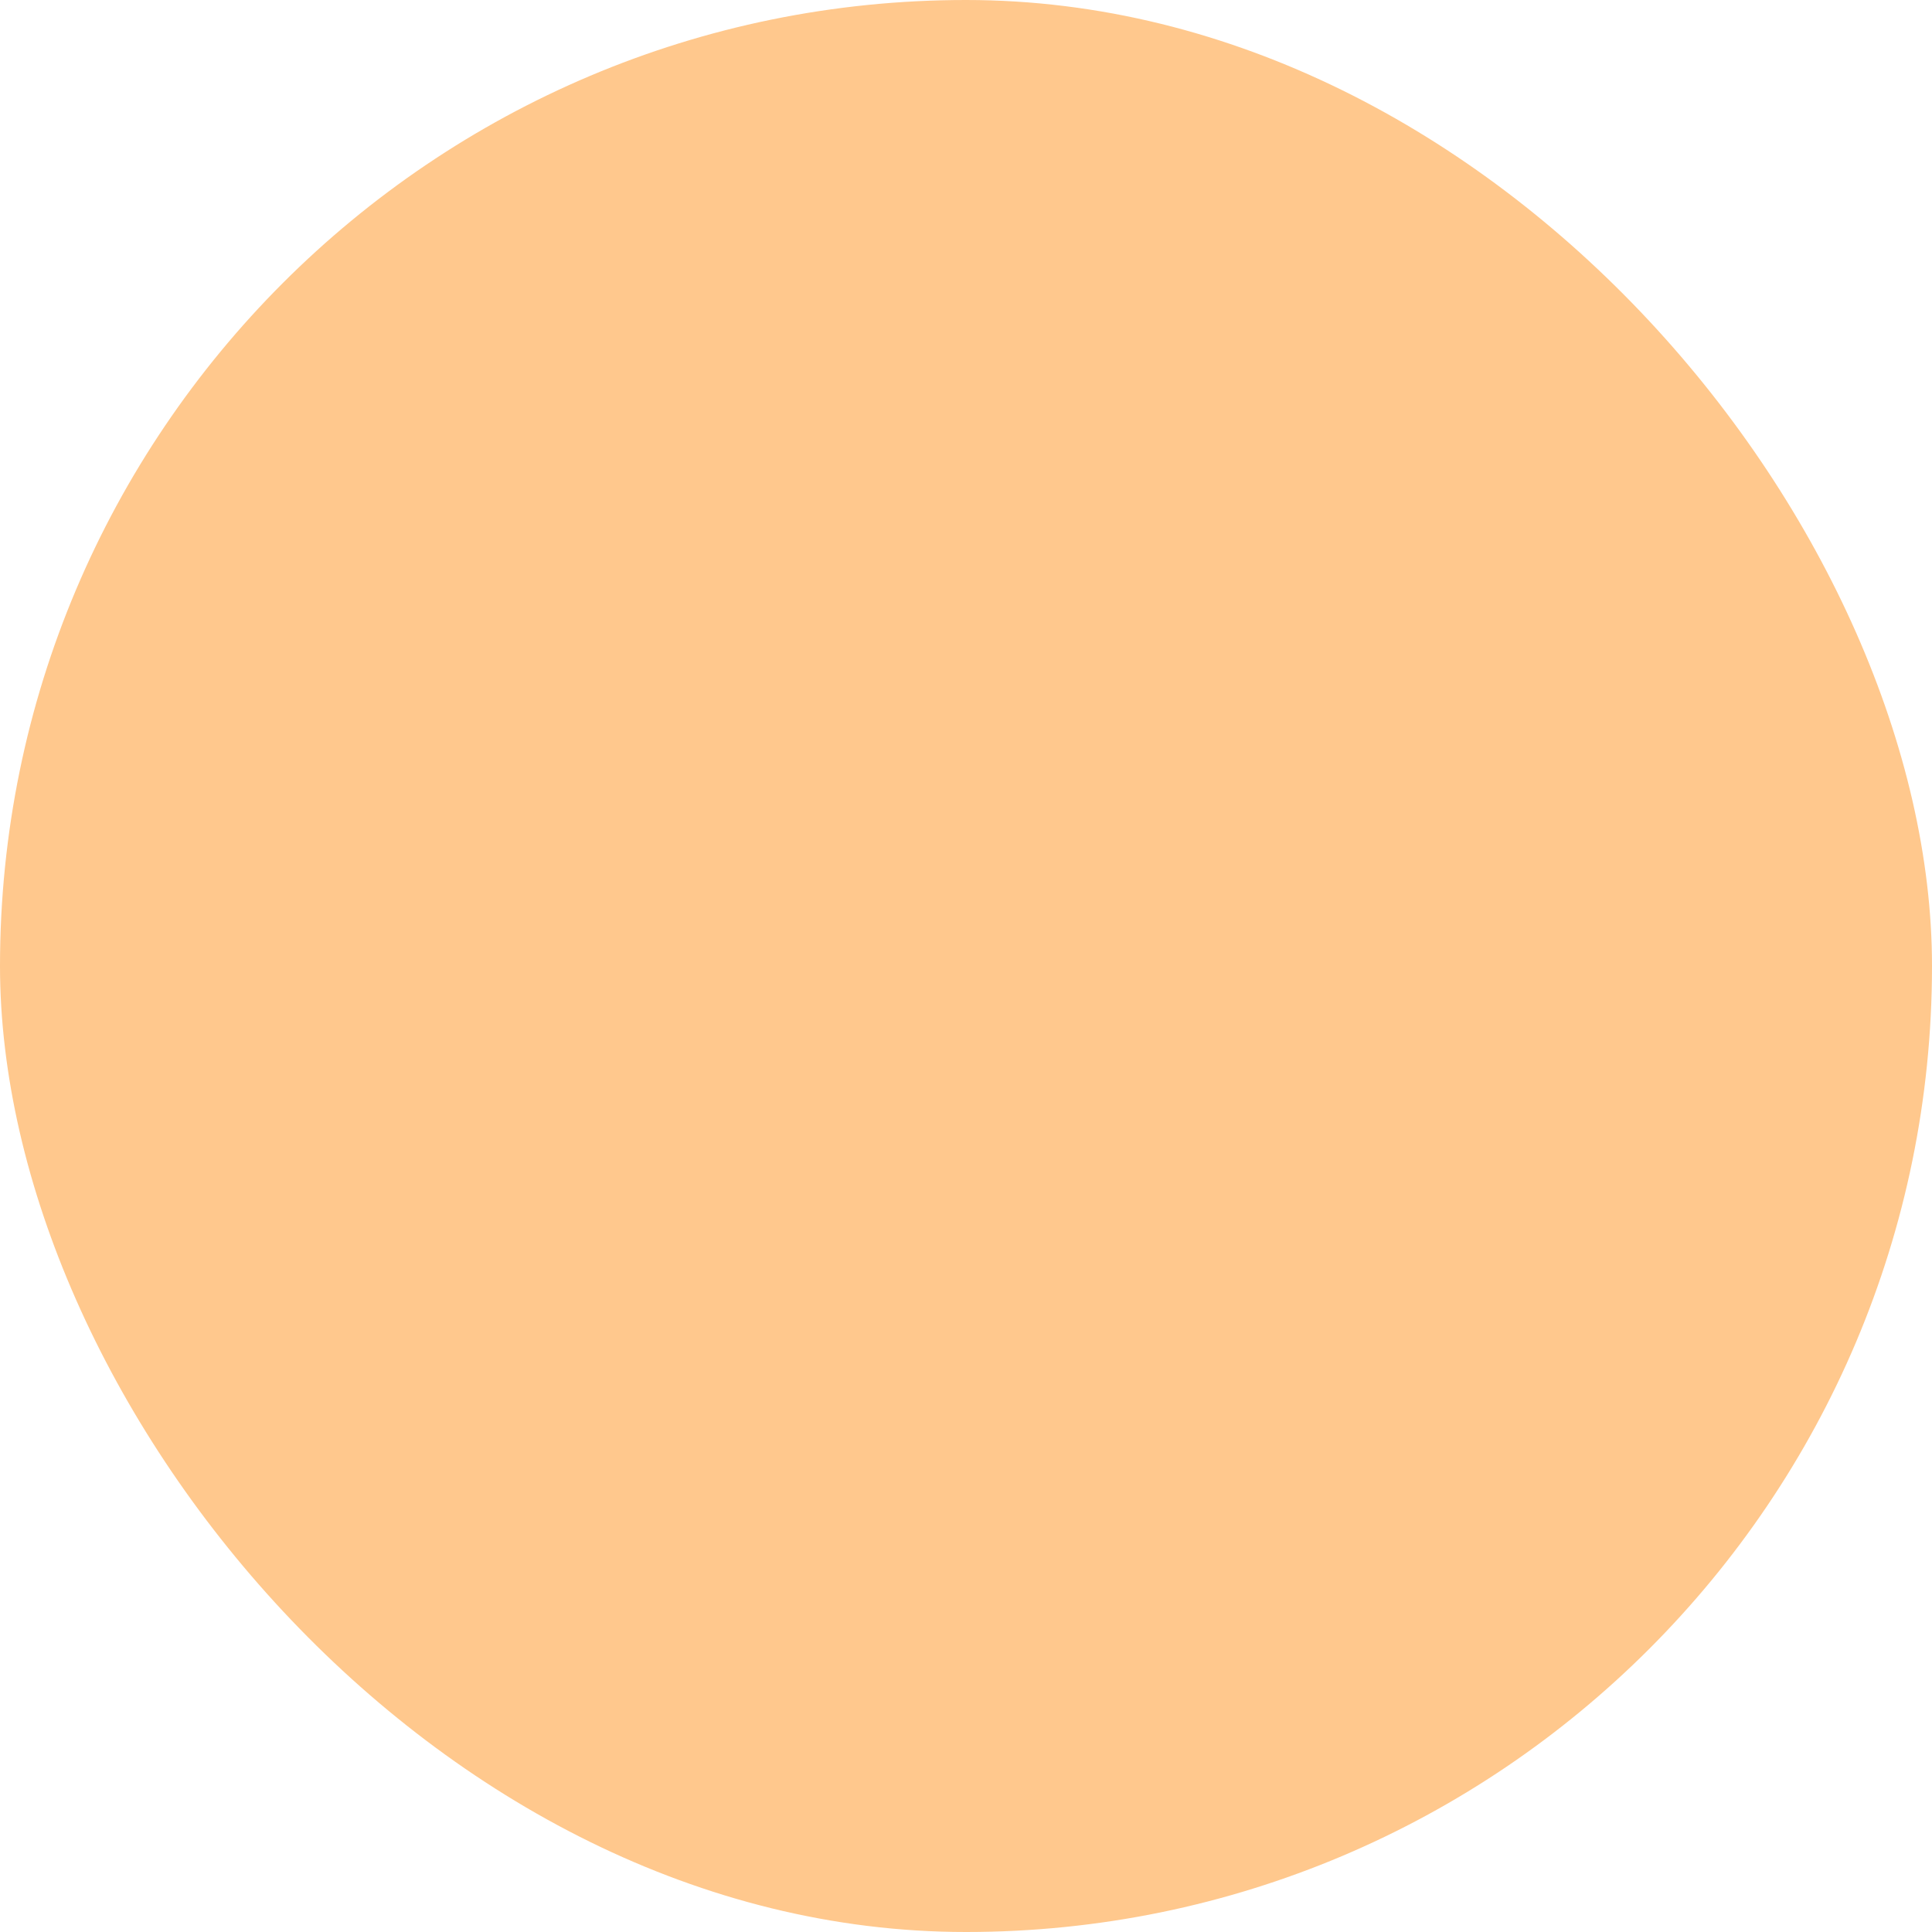
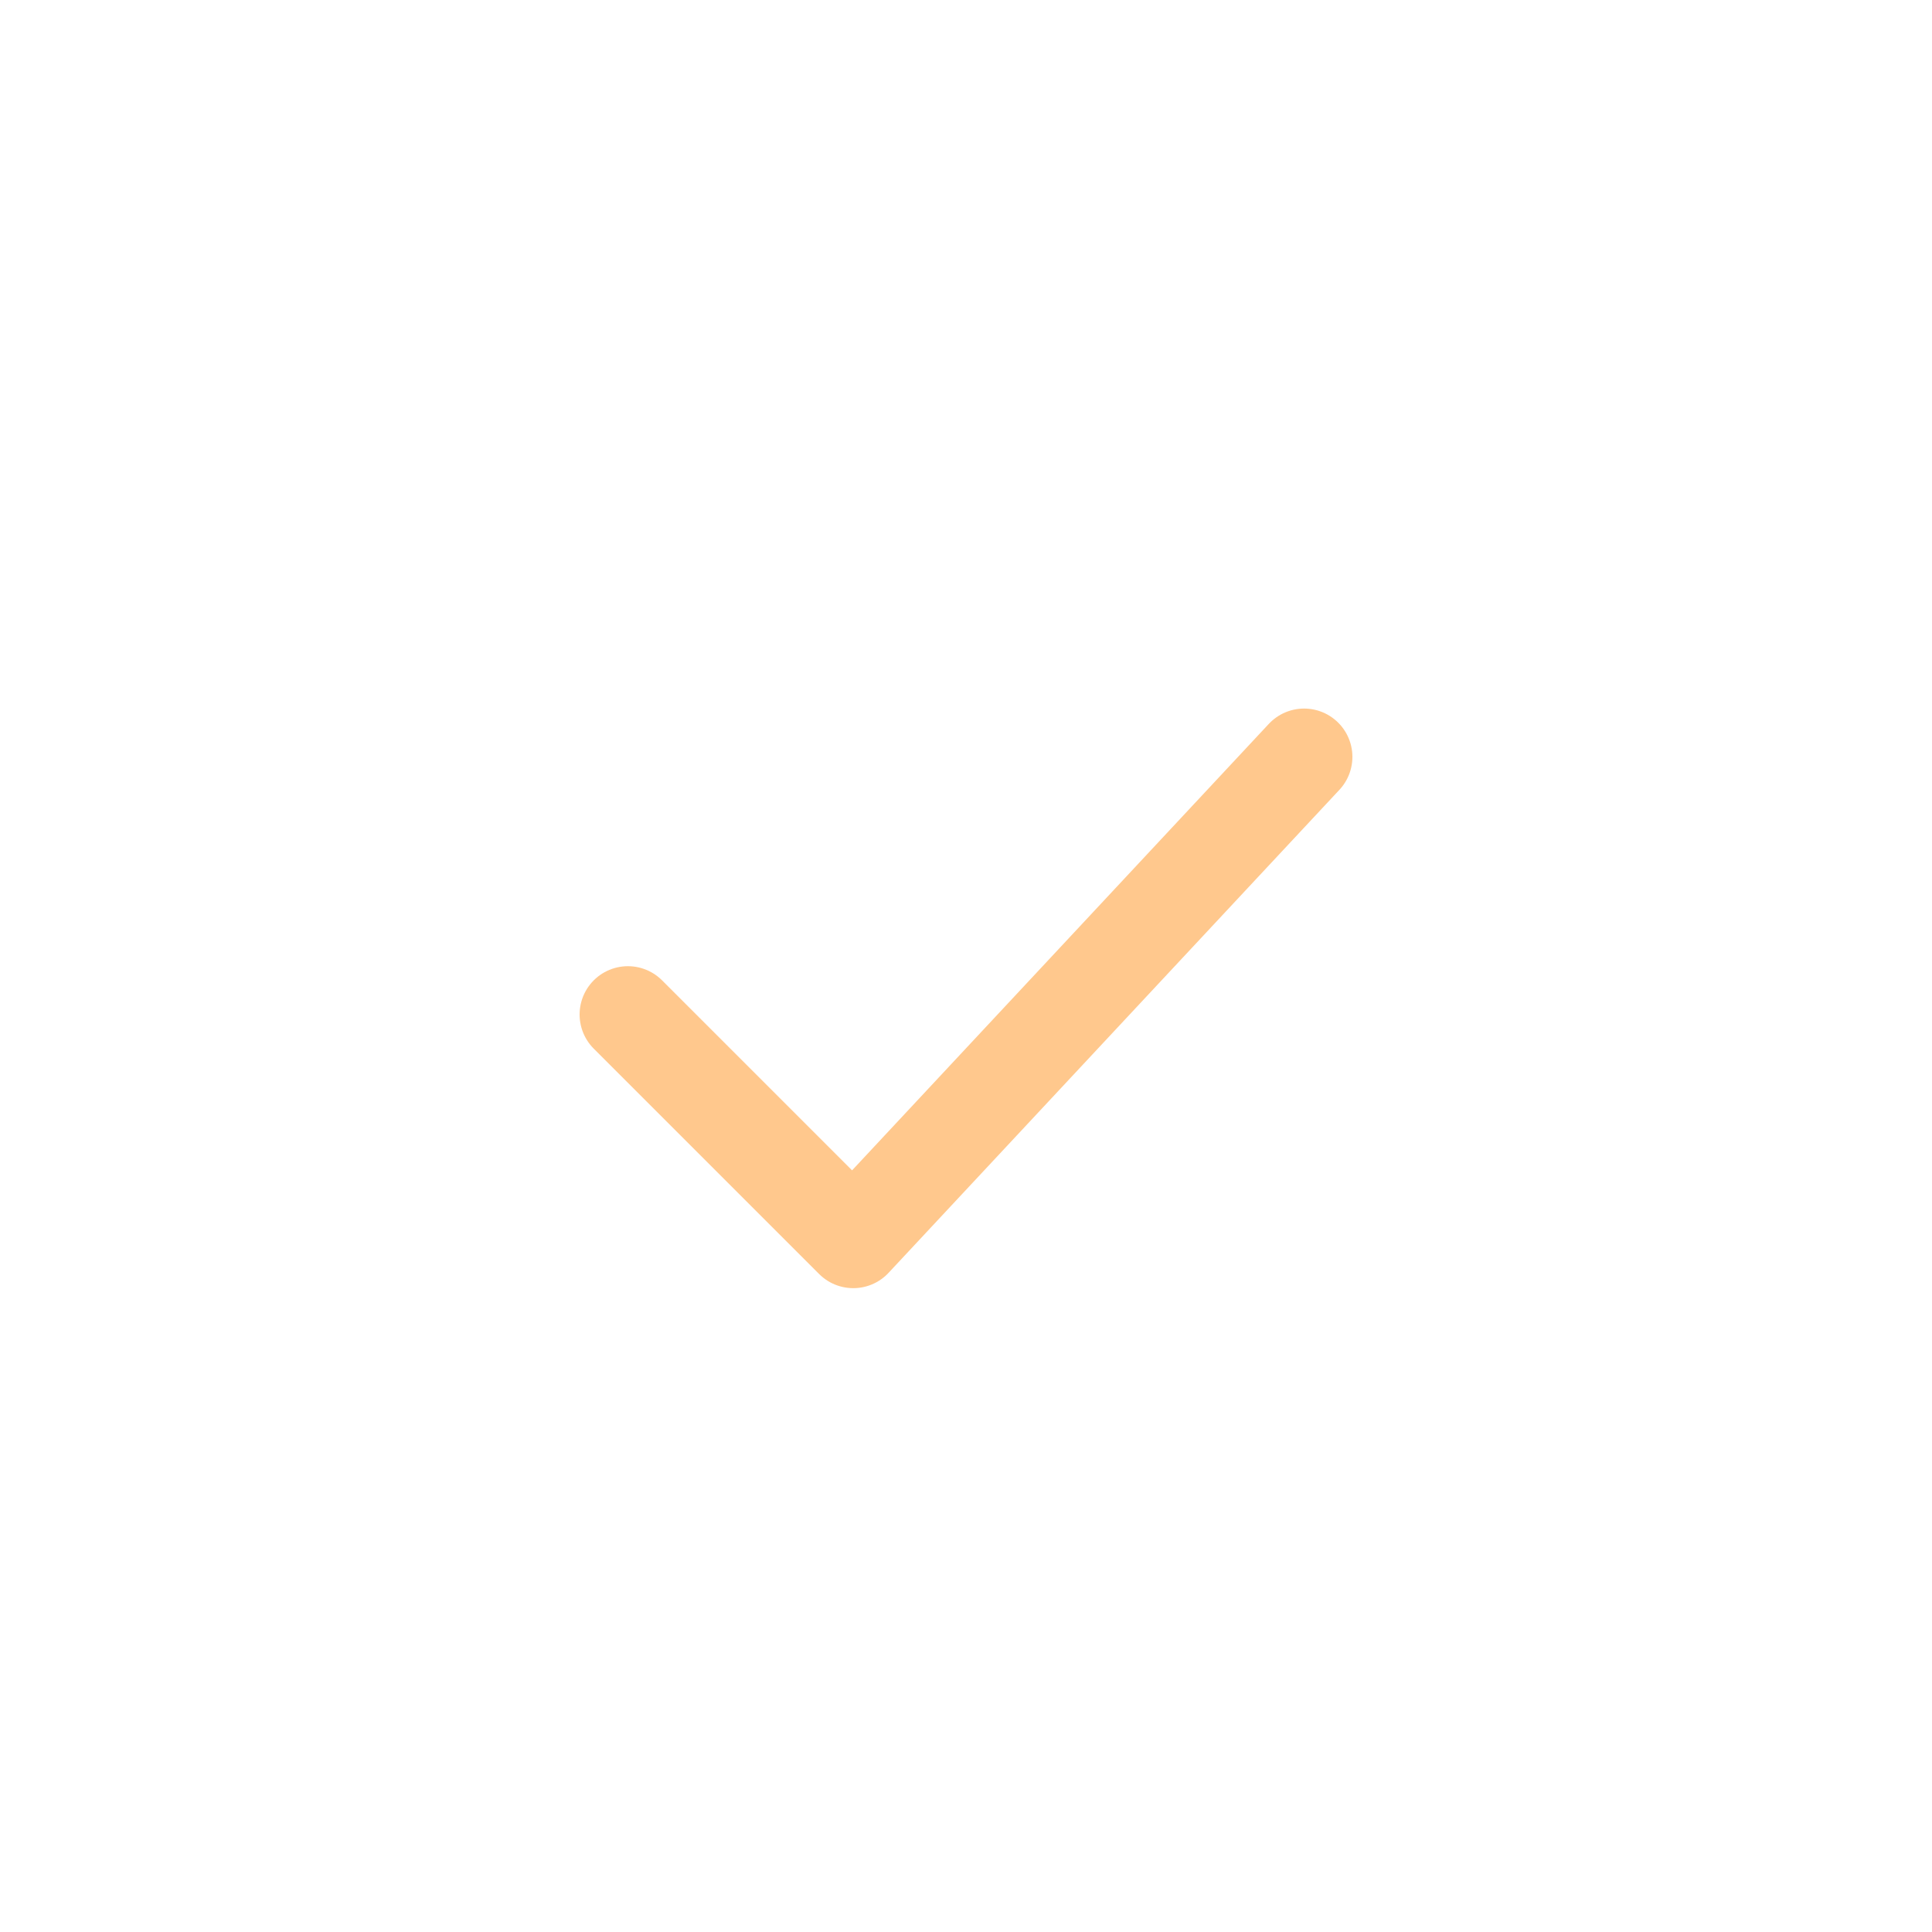
<svg xmlns="http://www.w3.org/2000/svg" width="20" height="20" viewBox="0 0 20 20" fill="none">
-   <rect width="20" height="20" rx="10" fill="#FFC88D" />
  <path d="M6.5 10.502L8.833 12.835L13.5 7.835" stroke="#FFC88D" stroke-linecap="round" stroke-linejoin="round" />
</svg>